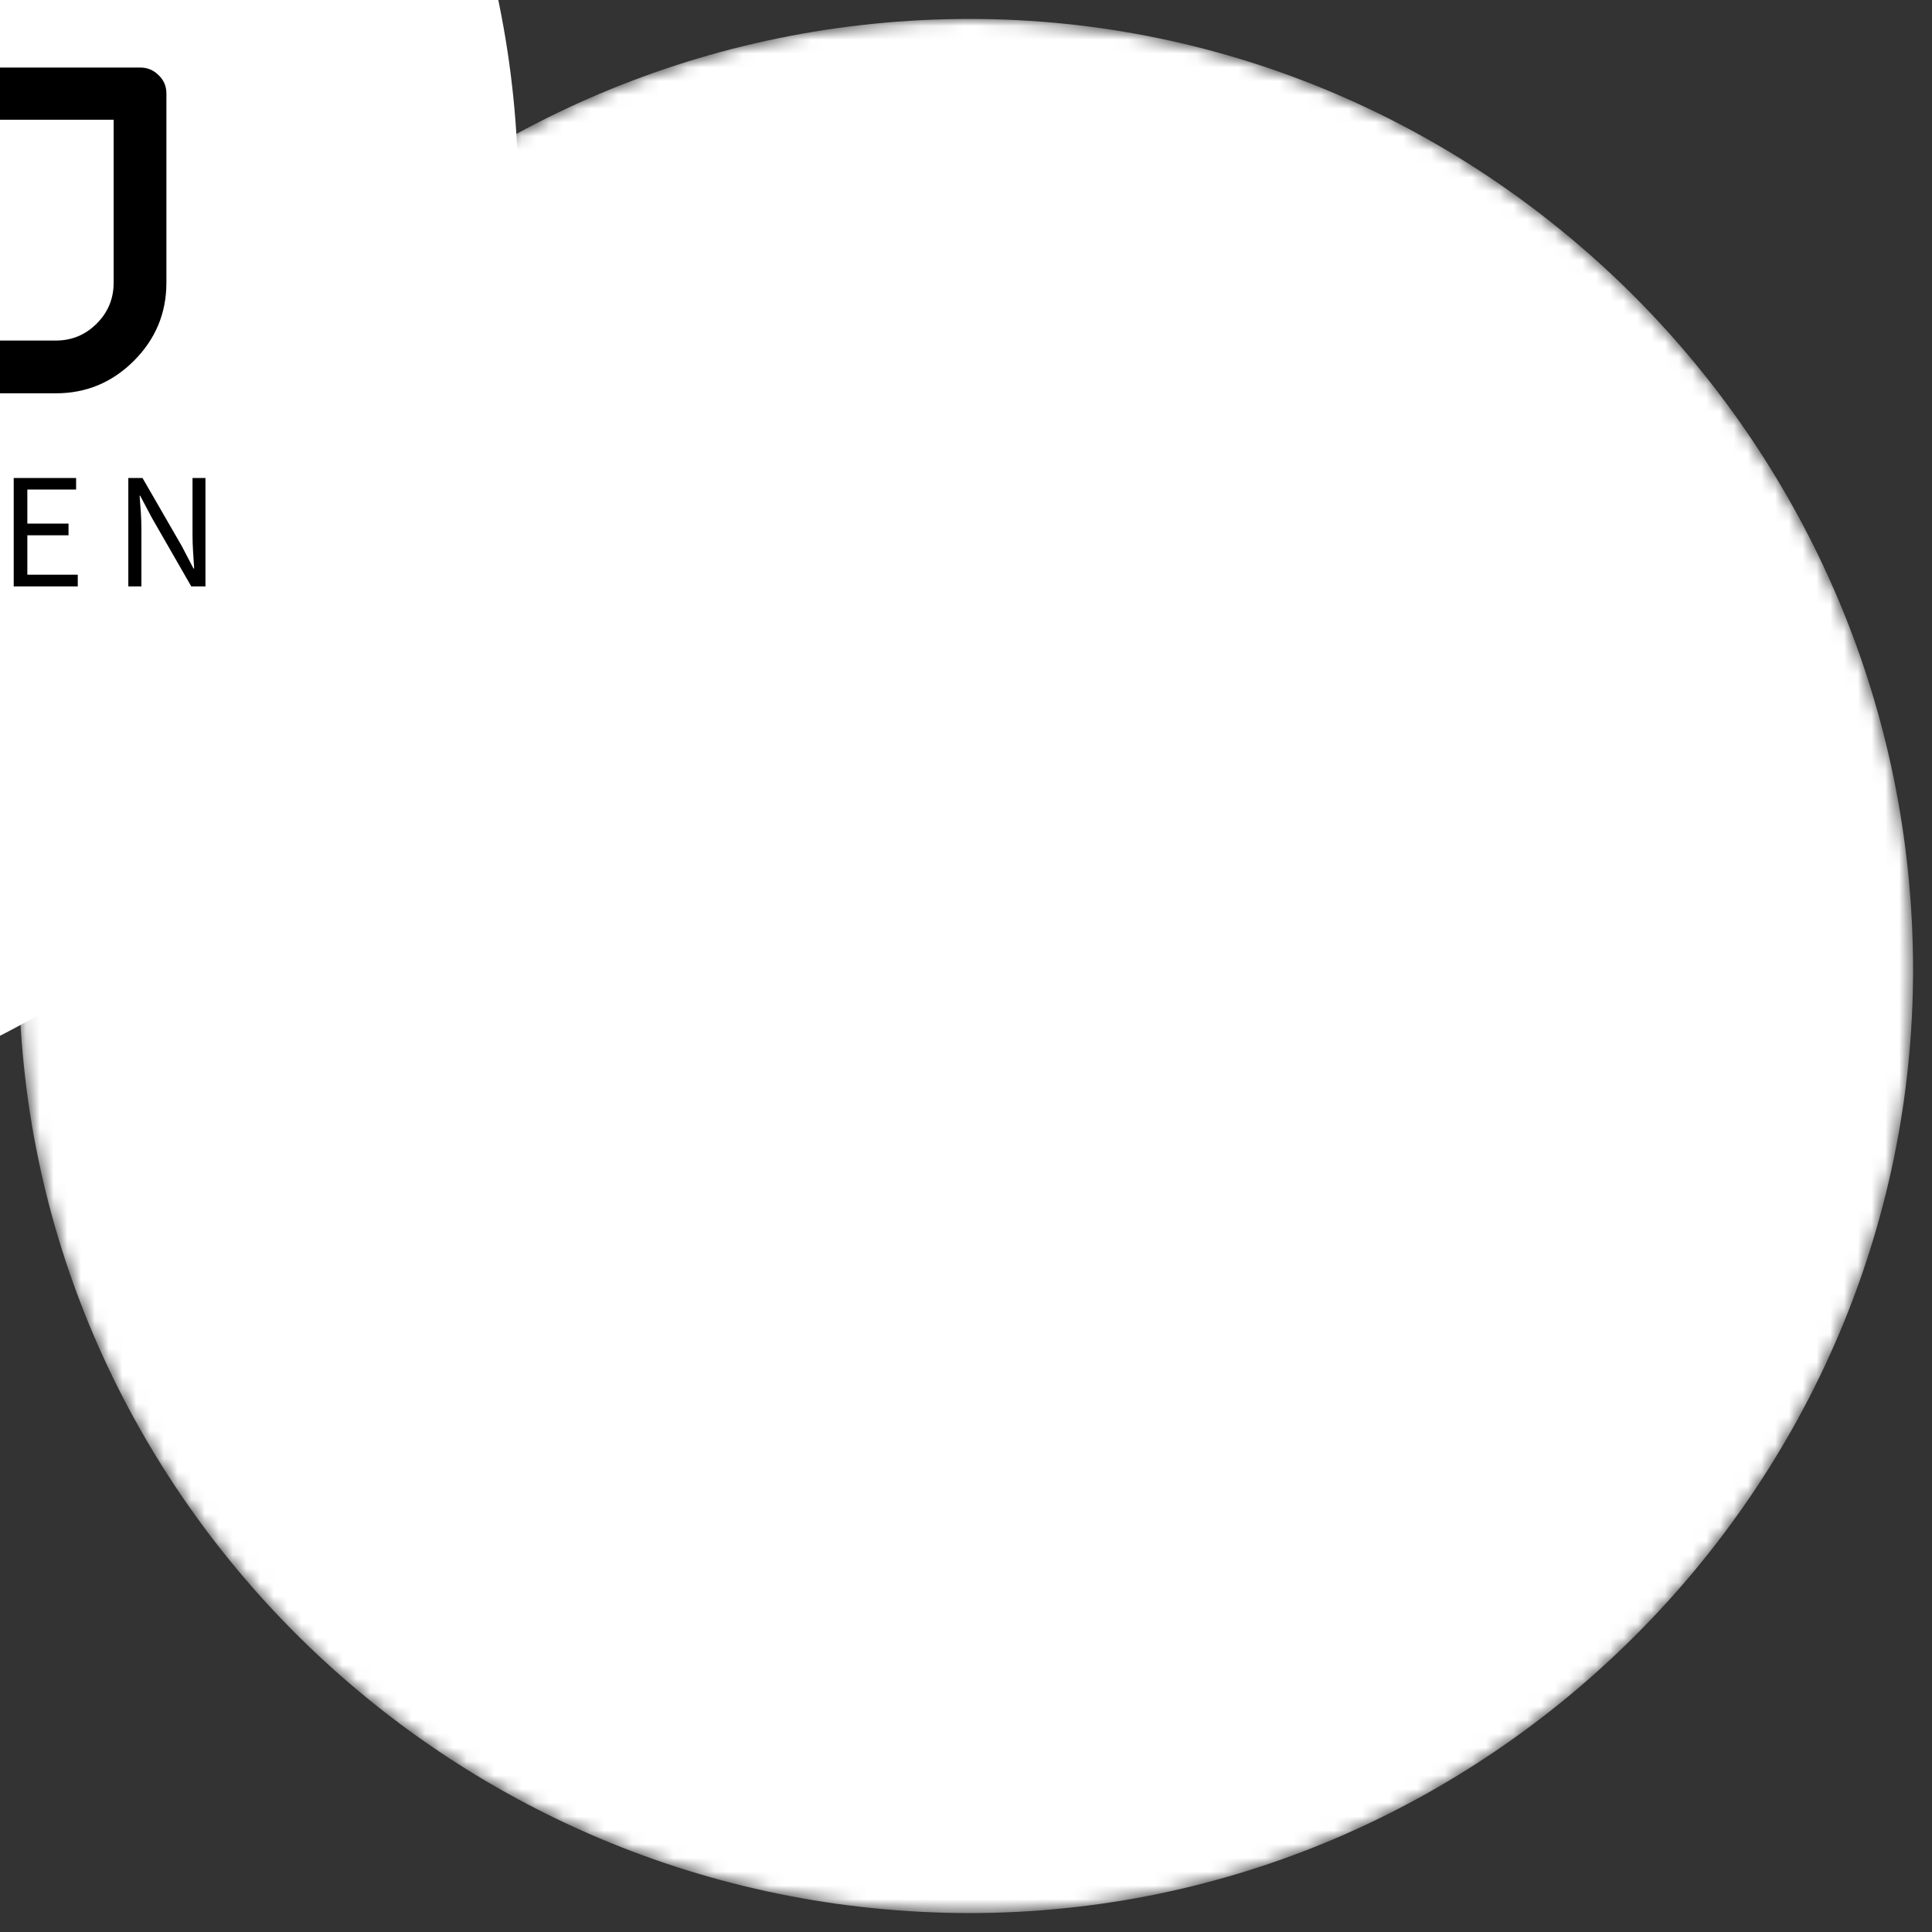
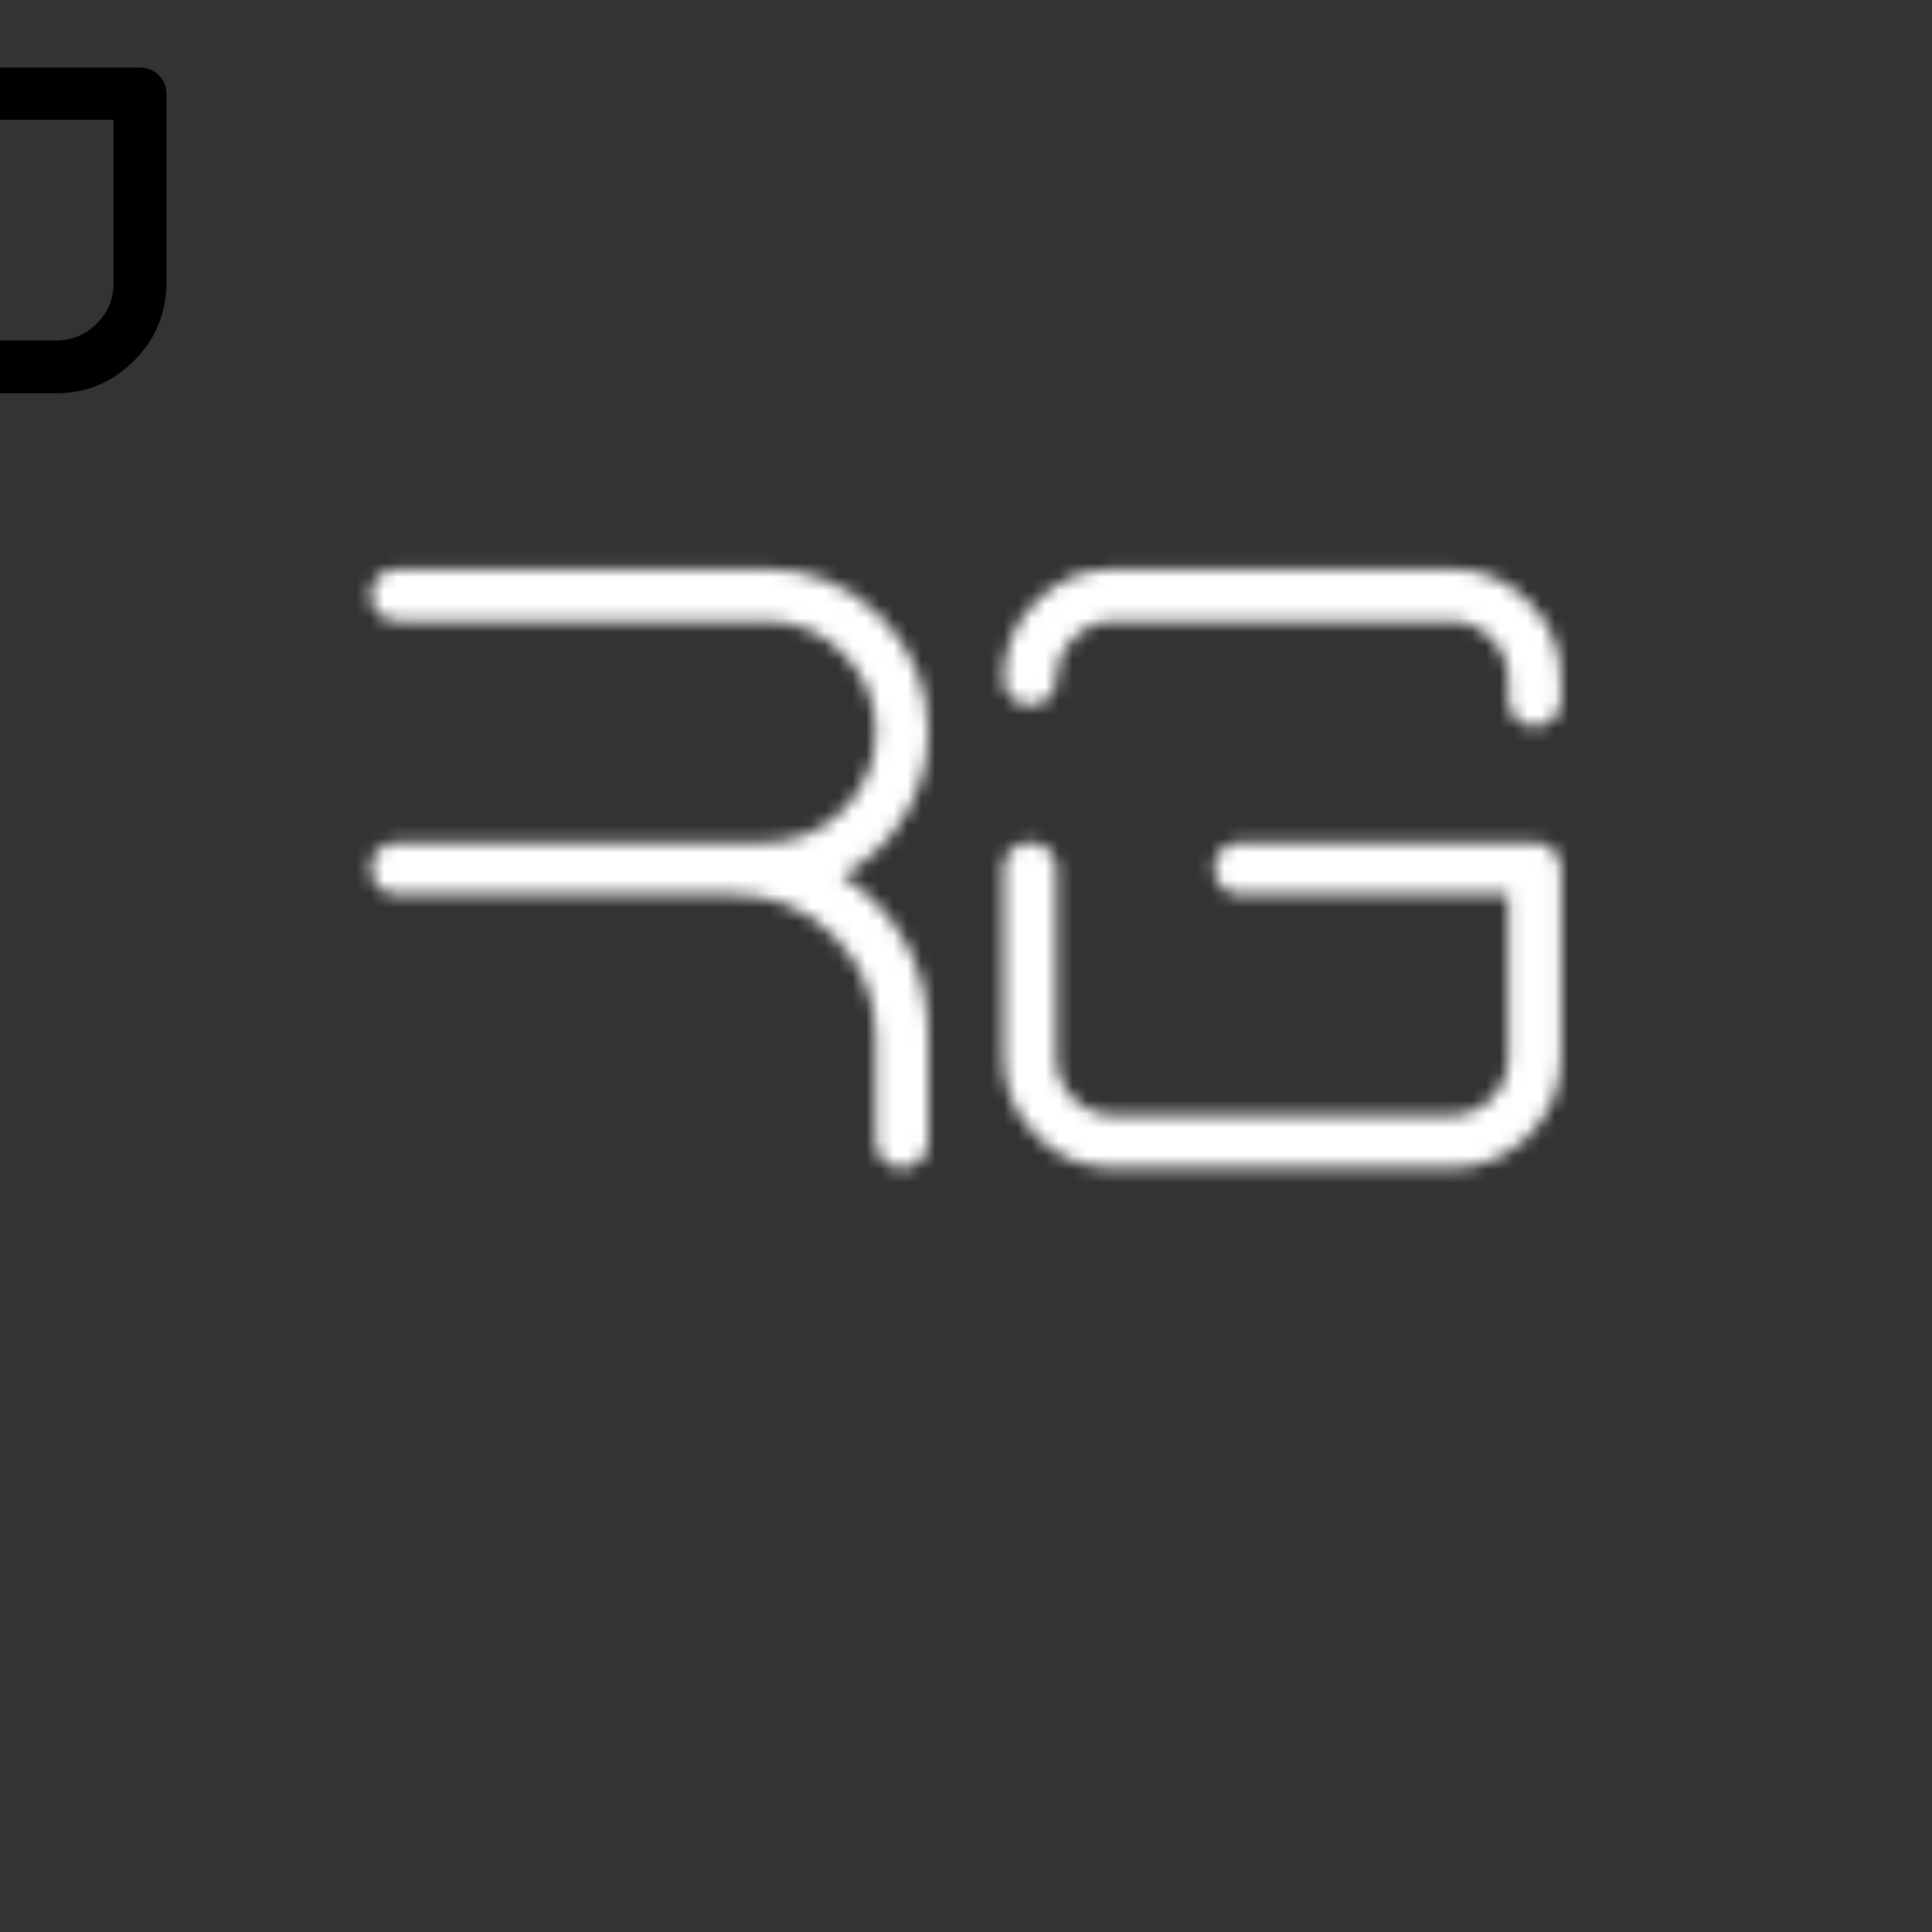
<svg xmlns="http://www.w3.org/2000/svg" version="1.0" x="0" y="0" width="2400" height="2400" viewBox="99.875 54.875 140.25 140.25" preserveAspectRatio="xMidYMid meet" color-interpolation-filters="sRGB">
  <rect x="99.875" y="54.875" width="140.25" height="140.25" fill="#333333" stroke="none" />
  <g>
    <defs>
      <linearGradient id="92" x1="0%" y1="0%" x2="100%" y2="0%">
        <stop offset="0%" stop-color="#fa71cd" />
        <stop offset="100%" stop-color="#9b59b6" />
      </linearGradient>
      <linearGradient id="93" x1="0%" y1="0%" x2="100%" y2="0%">
        <stop offset="0%" stop-color="#f9d423" />
        <stop offset="100%" stop-color="#f83600" />
      </linearGradient>
      <linearGradient id="94" x1="0%" y1="0%" x2="100%" y2="0%">
        <stop offset="0%" stop-color="#0064d2" />
        <stop offset="100%" stop-color="#1cb0f6" />
      </linearGradient>
      <linearGradient id="95" x1="0%" y1="0%" x2="100%" y2="0%">
        <stop offset="0%" stop-color="#f00978" />
        <stop offset="100%" stop-color="#3f51b1" />
      </linearGradient>
      <linearGradient id="96" x1="0%" y1="0%" x2="100%" y2="0%">
        <stop offset="0%" stop-color="#7873f5" />
        <stop offset="100%" stop-color="#ec77ab" />
      </linearGradient>
      <linearGradient id="97" x1="0%" y1="0%" x2="100%" y2="0%">
        <stop offset="0%" stop-color="#f9d423" />
        <stop offset="100%" stop-color="#e14fad" />
      </linearGradient>
      <linearGradient id="98" x1="0%" y1="0%" x2="100%" y2="0%">
        <stop offset="0%" stop-color="#009efd" />
        <stop offset="100%" stop-color="#2af598" />
      </linearGradient>
      <linearGradient id="99" x1="0%" y1="0%" x2="100%" y2="0%">
        <stop offset="0%" stop-color="#ffcc00" />
        <stop offset="100%" stop-color="#00b140" />
      </linearGradient>
      <linearGradient id="100" x1="0%" y1="0%" x2="100%" y2="0%">
        <stop offset="0%" stop-color="#d51007" />
        <stop offset="100%" stop-color="#ff8177" />
      </linearGradient>
      <linearGradient id="102" x1="0%" y1="0%" x2="100%" y2="0%">
        <stop offset="0%" stop-color="#a2b6df" />
        <stop offset="100%" stop-color="#0c3483" />
      </linearGradient>
      <linearGradient id="103" x1="0%" y1="0%" x2="100%" y2="0%">
        <stop offset="0%" stop-color="#7ac5d8" />
        <stop offset="100%" stop-color="#eea2a2" />
      </linearGradient>
      <linearGradient id="104" x1="0%" y1="0%" x2="100%" y2="0%">
        <stop offset="0%" stop-color="#00ecbc" />
        <stop offset="100%" stop-color="#007adf" />
      </linearGradient>
      <linearGradient id="105" x1="0%" y1="0%" x2="100%" y2="0%">
        <stop offset="0%" stop-color="#b88746" />
        <stop offset="100%" stop-color="#fdf5a6" />
      </linearGradient>
    </defs>
    <g class="iconmbgsvg" transform="translate(101.25,56.25)">
      <g fill="#ffffff" hollow-target="textFill" mask="url(#f87c15d0-df29-4bdb-8666-14b207936abe)">
        <g>
          <g>
            <rect fill="#ffffff" fill-opacity="0" stroke-width="2" x="0" y="0" width="137.5" height="137.5" class="image-rect" />
            <svg x="0" y="0" width="137.5" height="137.5" filtersec="colorsb8752764512" class="image-svg-svg primary" style="overflow: visible;">
              <svg fill="#ffffff" xml:space="preserve" version="1.1" style="shape-rendering:geometricPrecision;text-rendering:geometricPrecision;image-rendering:optimizeQuality;" viewBox="0 0 249 249" x="0px" y="0px" fill-rule="evenodd" clip-rule="evenodd">
                <defs />
                <g>
                  <path class="fil0" d="M125 0c68,0 124,56 124,125 0,68 -56,124 -124,124 -69,0 -125,-56 -125,-124 0,-69 56,-125 125,-125z" />
                </g>
              </svg>
            </svg>
          </g>
        </g>
        <g transform="translate(25.545,39.917)">
          <g fill-rule="" class="tp-name" transform="translate(0,0)">
            <g transform="scale(1)">
              <g>
                <path d="M36.95-21.26Q39.79-22.8 41.46-25.53L41.46-25.53Q43.2-28.37 43.2-31.68L43.2-31.68Q43.2-36.57 39.72-40.06L39.72-40.06Q36.26-43.51 31.38-43.51L31.38-43.51 4.65-43.51Q3.86-43.51 3.28-42.96L3.28-42.96Q2.73-42.38 2.73-41.6L2.73-41.6Q2.73-40.81 3.28-40.26L3.28-40.26Q3.86-39.72 4.65-39.72L4.65-39.72 31.38-39.72Q34.69-39.72 37.02-37.36L37.02-37.36Q39.38-35 39.38-31.68L39.38-31.68Q39.38-28.37 37.02-26.01L37.02-26.01Q34.69-23.65 31.38-23.65L31.38-23.65 4.65-23.65Q3.86-23.65 3.28-23.11L3.28-23.11Q2.73-22.56 2.73-21.77L2.73-21.77Q2.73-20.95 3.28-20.41L3.28-20.41Q3.86-19.86 4.65-19.86L4.65-19.86 29.09-19.86Q33.33-19.86 36.37-16.82L36.37-16.82Q39.38-13.81 39.38-9.54L39.38-9.54 39.38-1.91Q39.38-1.13 39.96-0.55L39.96-0.55Q40.5 0 41.29 0L41.29 0Q42.08 0 42.62-0.55L42.62-0.55Q43.2-1.13 43.2-1.91L43.2-1.91 43.2-9.54Q43.2-17.06 36.95-21.26L36.95-21.26ZM87.23-23.65L65.86-23.65Q65.04-23.65 64.5-23.11L64.5-23.11Q63.95-22.56 63.95-21.77L63.95-21.77Q63.95-20.95 64.5-20.41L64.5-20.41Q65.04-19.86 65.86-19.86L65.86-19.86 85.31-19.86 85.31-8.03Q85.31-6.29 84.08-5.06L84.08-5.06Q82.85-3.83 81.11-3.83L81.11-3.83 56.7-3.83Q54.96-3.83 53.73-5.06L53.73-5.06Q52.5-6.29 52.5-8.03L52.5-8.03 52.5-21.77Q52.5-22.56 51.92-23.11L51.92-23.11Q51.37-23.65 50.59-23.65L50.59-23.65Q49.8-23.65 49.22-23.11L49.22-23.11Q48.67-22.56 48.67-21.77L48.67-21.77 48.67-8.03Q48.67-4.72 51.03-2.36L51.03-2.36Q53.39 0 56.7 0L56.7 0 81.11 0Q84.42 0 86.78-2.36L86.78-2.36Q89.14-4.72 89.14-8.03L89.14-8.03 89.14-21.77Q89.14-22.56 88.56-23.11L88.56-23.11Q88.01-23.65 87.23-23.65L87.23-23.65ZM81.11-43.51L56.7-43.51Q53.39-43.51 51.03-41.15L51.03-41.15Q48.67-38.83 48.67-35.51L48.67-35.51Q48.67-34.73 49.22-34.15L49.22-34.15Q49.8-33.6 50.59-33.6L50.59-33.6Q51.37-33.6 51.92-34.15L51.92-34.15Q52.5-34.73 52.5-35.51L52.5-35.51Q52.5-37.22 53.73-38.45L53.73-38.45Q54.96-39.72 56.7-39.72L56.7-39.72 81.11-39.72Q82.85-39.72 84.08-38.45L84.08-38.45Q85.31-37.22 85.31-35.51L85.31-35.51 85.31-33.97Q85.31-33.19 85.89-32.61L85.89-32.61Q86.44-32.06 87.23-32.06L87.23-32.06Q88.01-32.06 88.56-32.61L88.56-32.61Q89.14-33.19 89.14-33.97L89.14-33.97 89.14-35.51Q89.14-38.83 86.78-41.15L86.78-41.15Q84.42-43.51 81.11-43.51L81.11-43.51Z" transform="translate(-2.73, 43.51)" />
              </g>
            </g>
          </g>
          <g fill-rule="" class="tp-slogan" fill="#ffffff" transform="translate(-2.835,49.51)">
-             <rect width="0" />
            <rect x="95.08" width="0" />
            <g transform="translate(0,0)">
              <g transform="scale(1)">
                <path d="M2.08-7.07L2.08-4.14L3.40-4.14Q4.32-4.14 4.81-4.52Q5.30-4.90 5.30-5.66L5.30-5.66Q5.30-6.44 4.81-6.76Q4.32-7.07 3.40-7.07L3.40-7.07L2.08-7.07ZM6.53 0L5.40 0L3.50-3.32L2.08-3.32L2.08 0L1.08 0L1.08-7.87L3.54-7.87Q4.14-7.87 4.65-7.76Q5.16-7.64 5.53-7.38Q5.89-7.12 6.10-6.70Q6.30-6.28 6.30-5.66L6.30-5.66Q6.30-4.74 5.82-4.19Q5.34-3.64 4.54-3.43L4.54-3.43L6.53 0ZM10.05 0L10.05-7.87L14.59-7.87L14.59-7.03L11.05-7.03L11.05-4.56L14.04-4.56L14.04-3.71L11.05-3.71L11.05-0.85L14.71-0.85L14.71 0L10.05 0ZM18.38 0L18.38-7.87L19.37-7.87L19.37 0L18.38 0ZM23.53 0L23.53-7.87L24.56-7.87L27.41-2.93L28.26-1.30L28.31-1.30Q28.27-1.90 28.23-2.54Q28.19-3.18 28.19-3.80L28.19-3.80L28.19-7.87L29.14-7.87L29.14 0L28.10 0L25.25-4.96L24.40-6.58L24.35-6.58Q24.40-5.98 24.44-5.36Q24.48-4.74 24.48-4.12L24.48-4.12L24.48 0L23.53 0ZM32.84-3.94L32.84-3.94Q32.84-4.88 33.11-5.64Q33.38-6.40 33.87-6.92Q34.35-7.45 35.01-7.73Q35.67-8.02 36.46-8.02L36.46-8.02Q37.28-8.02 37.83-7.71Q38.37-7.40 38.72-7.04L38.72-7.04L38.16-6.41Q37.86-6.72 37.47-6.93Q37.08-7.14 36.48-7.14L36.48-7.14Q35.88-7.14 35.40-6.92Q34.92-6.70 34.58-6.28Q34.24-5.87 34.06-5.28Q33.87-4.69 33.87-3.96L33.87-3.96Q33.87-3.22 34.05-2.62Q34.22-2.03 34.55-1.61Q34.88-1.19 35.37-0.96Q35.85-0.73 36.49-0.73L36.49-0.73Q36.91-0.73 37.29-0.86Q37.66-0.98 37.90-1.20L37.90-1.20L37.90-3.25L36.24-3.25L36.24-4.08L38.82-4.08L38.82-0.77Q38.43-0.37 37.80-0.11Q37.17 0.14 36.38 0.14L36.38 0.14Q35.60 0.14 34.95-0.13Q34.30-0.41 33.84-0.93Q33.37-1.45 33.10-2.21Q32.84-2.98 32.84-3.94ZM43.70-7.07L43.70-4.14L45.02-4.14Q45.94-4.14 46.43-4.52Q46.92-4.90 46.92-5.66L46.92-5.66Q46.92-6.44 46.43-6.76Q45.94-7.07 45.02-7.07L45.02-7.07L43.70-7.07ZM48.15 0L47.02 0L45.12-3.32L43.70-3.32L43.70 0L42.70 0L42.70-7.87L45.16-7.87Q45.76-7.87 46.27-7.76Q46.78-7.64 47.15-7.38Q47.51-7.12 47.72-6.70Q47.92-6.28 47.92-5.66L47.92-5.66Q47.92-4.74 47.44-4.19Q46.96-3.64 46.16-3.43L46.16-3.43L48.15 0ZM51.64-3.25L51.64-7.87L52.63-7.87L52.63-3.23Q52.63-2.52 52.78-2.04Q52.92-1.56 53.17-1.27Q53.41-0.98 53.75-0.86Q54.08-0.73 54.47-0.73L54.47-0.73Q54.86-0.73 55.20-0.86Q55.54-0.98 55.79-1.27Q56.04-1.56 56.18-2.04Q56.33-2.52 56.33-3.23L56.33-3.23L56.33-7.87L57.29-7.87L57.29-3.25Q57.29-2.30 57.07-1.66Q56.86-1.01 56.48-0.61Q56.10-0.20 55.58-0.03Q55.07 0.14 54.47 0.14L54.47 0.14Q53.87 0.14 53.35-0.03Q52.82-0.20 52.45-0.61Q52.07-1.01 51.85-1.66Q51.64-2.30 51.64-3.25L51.64-3.25ZM61.41 0L61.41-7.87L63.82-7.87Q64.47-7.87 65.01-7.75Q65.55-7.63 65.93-7.36Q66.31-7.09 66.52-6.65Q66.73-6.20 66.73-5.56L66.73-5.56Q66.73-4.93 66.52-4.48Q66.31-4.02 65.92-3.72Q65.54-3.42 65.01-3.27Q64.47-3.12 63.82-3.12L63.82-3.12L62.41-3.12L62.41 0L61.41 0ZM62.41-3.94L63.70-3.94Q64.74-3.94 65.23-4.33Q65.73-4.72 65.73-5.56L65.73-5.56Q65.73-6.41 65.23-6.74Q64.72-7.07 63.70-7.07L63.70-7.07L62.41-7.07L62.41-3.94ZM70.32 0L70.32-7.87L72.74-7.87Q73.38-7.87 73.92-7.75Q74.46-7.63 74.84-7.36Q75.22-7.09 75.43-6.65Q75.64-6.20 75.64-5.56L75.64-5.56Q75.64-4.93 75.43-4.48Q75.22-4.02 74.84-3.72Q74.45-3.42 73.92-3.27Q73.38-3.12 72.74-3.12L72.74-3.12L71.32-3.12L71.32 0L70.32 0ZM71.32-3.94L72.62-3.94Q73.65-3.94 74.15-4.33Q74.64-4.72 74.64-5.56L74.64-5.56Q74.64-6.41 74.14-6.74Q73.64-7.07 72.62-7.07L72.62-7.07L71.32-7.07L71.32-3.94ZM79.24 0L79.24-7.87L83.77-7.87L83.77-7.03L80.23-7.03L80.23-4.56L83.22-4.56L83.22-3.71L80.23-3.71L80.23-0.85L83.89-0.85L83.89 0L79.24 0ZM87.56 0L87.56-7.87L88.59-7.87L91.44-2.93L92.29-1.30L92.34-1.30Q92.30-1.90 92.26-2.54Q92.22-3.18 92.22-3.80L92.22-3.80L92.22-7.87L93.16-7.87L93.16 0L92.13 0L89.28-4.96L88.42-6.58L88.38-6.58Q88.42-5.98 88.47-5.36Q88.51-4.74 88.51-4.12L88.51-4.12L88.51 0L87.56 0Z" transform="translate(-1.08, 8.016)" />
              </g>
            </g>
          </g>
        </g>
      </g>
    </g>
    <mask id="f87c15d0-df29-4bdb-8666-14b207936abe">
      <g fill="white">
        <g>
-           <rect fill-opacity="0" stroke-width="2" x="0" y="0" width="137.5" height="137.5" class="image-rect" />
          <svg x="0" y="0" width="137.5" height="137.5" filtersec="colorsb8752764512" class="image-svg-svg primary" style="overflow: visible;">
            <svg xml:space="preserve" version="1.1" style="shape-rendering:geometricPrecision;text-rendering:geometricPrecision;image-rendering:optimizeQuality;" viewBox="0 0 249 249" x="0px" y="0px" fill-rule="evenodd" clip-rule="evenodd">
              <defs />
              <g>
-                 <path class="fil0" d="M125 0c68,0 124,56 124,125 0,68 -56,124 -124,124 -69,0 -125,-56 -125,-124 0,-69 56,-125 125,-125z" />
-               </g>
+                 </g>
            </svg>
          </svg>
        </g>
      </g>
      <g transform="translate(25.545,39.917)" fill="black">
        <g fill-rule="" class="tp-name" transform="translate(0,0)">
          <g transform="scale(1)">
            <g>
              <path d="M36.95-21.26Q39.79-22.8 41.46-25.53L41.46-25.53Q43.2-28.37 43.2-31.68L43.2-31.68Q43.2-36.57 39.72-40.06L39.72-40.06Q36.26-43.51 31.38-43.51L31.38-43.51 4.65-43.51Q3.86-43.51 3.28-42.96L3.28-42.96Q2.73-42.38 2.73-41.6L2.73-41.6Q2.73-40.81 3.28-40.26L3.28-40.26Q3.86-39.72 4.65-39.72L4.65-39.72 31.38-39.72Q34.69-39.72 37.02-37.36L37.02-37.36Q39.38-35 39.38-31.68L39.38-31.68Q39.38-28.37 37.02-26.01L37.02-26.01Q34.69-23.65 31.38-23.65L31.38-23.65 4.65-23.65Q3.86-23.65 3.28-23.11L3.28-23.11Q2.73-22.56 2.73-21.77L2.73-21.77Q2.73-20.95 3.28-20.41L3.28-20.41Q3.86-19.86 4.65-19.86L4.65-19.86 29.09-19.86Q33.33-19.86 36.37-16.82L36.37-16.82Q39.38-13.81 39.38-9.54L39.38-9.54 39.38-1.91Q39.38-1.13 39.96-0.55L39.96-0.55Q40.5 0 41.29 0L41.29 0Q42.08 0 42.62-0.55L42.62-0.55Q43.2-1.13 43.2-1.91L43.2-1.91 43.2-9.54Q43.2-17.06 36.95-21.26L36.95-21.26ZM87.23-23.65L65.86-23.65Q65.04-23.65 64.5-23.11L64.5-23.11Q63.95-22.56 63.95-21.77L63.95-21.77Q63.95-20.95 64.5-20.41L64.5-20.41Q65.04-19.86 65.86-19.86L65.86-19.86 85.31-19.86 85.31-8.03Q85.31-6.29 84.08-5.06L84.08-5.06Q82.85-3.83 81.11-3.83L81.11-3.83 56.7-3.83Q54.96-3.83 53.73-5.06L53.73-5.06Q52.5-6.29 52.5-8.03L52.5-8.03 52.5-21.77Q52.5-22.56 51.92-23.11L51.92-23.11Q51.37-23.65 50.59-23.65L50.59-23.65Q49.8-23.65 49.22-23.11L49.22-23.11Q48.67-22.56 48.67-21.77L48.67-21.77 48.67-8.03Q48.67-4.72 51.03-2.36L51.03-2.36Q53.39 0 56.7 0L56.7 0 81.11 0Q84.42 0 86.78-2.36L86.78-2.36Q89.14-4.72 89.14-8.03L89.14-8.03 89.14-21.77Q89.14-22.56 88.56-23.11L88.56-23.11Q88.01-23.65 87.23-23.65L87.23-23.65ZM81.11-43.51L56.7-43.51Q53.39-43.51 51.03-41.15L51.03-41.15Q48.67-38.83 48.67-35.51L48.67-35.51Q48.67-34.73 49.22-34.15L49.22-34.15Q49.8-33.6 50.59-33.6L50.59-33.6Q51.37-33.6 51.92-34.15L51.92-34.15Q52.5-34.73 52.5-35.51L52.5-35.51Q52.5-37.22 53.73-38.45L53.73-38.45Q54.96-39.72 56.7-39.72L56.7-39.72 81.11-39.72Q82.85-39.72 84.08-38.45L84.08-38.45Q85.31-37.22 85.31-35.51L85.31-35.51 85.31-33.97Q85.31-33.19 85.89-32.61L85.89-32.61Q86.44-32.06 87.23-32.06L87.23-32.06Q88.01-32.06 88.56-32.61L88.56-32.61Q89.14-33.19 89.14-33.97L89.14-33.97 89.14-35.51Q89.14-38.83 86.78-41.15L86.78-41.15Q84.42-43.51 81.11-43.51L81.11-43.51Z" transform="translate(-2.73, 43.51)" />
            </g>
          </g>
        </g>
        <g fill-rule="" class="tp-slogan" transform="translate(-2.835,49.51)">
          <rect width="0" />
-           <rect x="95.08" width="0" />
          <g transform="translate(0,0)">
            <g transform="scale(1)">
-               <path d="M2.08-7.07L2.08-4.14L3.40-4.14Q4.32-4.14 4.81-4.52Q5.30-4.90 5.30-5.66L5.30-5.66Q5.30-6.44 4.81-6.76Q4.32-7.07 3.40-7.07L3.40-7.07L2.08-7.07ZM6.53 0L5.40 0L3.50-3.32L2.08-3.32L2.08 0L1.08 0L1.08-7.87L3.54-7.87Q4.14-7.87 4.65-7.76Q5.16-7.64 5.53-7.38Q5.89-7.12 6.10-6.70Q6.30-6.28 6.30-5.66L6.30-5.66Q6.30-4.74 5.82-4.19Q5.34-3.64 4.54-3.43L4.54-3.43L6.53 0ZM10.05 0L10.05-7.87L14.59-7.87L14.59-7.03L11.05-7.03L11.05-4.56L14.04-4.56L14.04-3.71L11.05-3.71L11.05-0.85L14.71-0.85L14.71 0L10.05 0ZM18.38 0L18.38-7.87L19.37-7.87L19.37 0L18.38 0ZM23.53 0L23.53-7.87L24.56-7.87L27.41-2.93L28.26-1.30L28.31-1.30Q28.27-1.90 28.23-2.54Q28.19-3.18 28.19-3.80L28.19-3.80L28.19-7.87L29.14-7.87L29.14 0L28.10 0L25.25-4.96L24.40-6.58L24.35-6.58Q24.40-5.98 24.44-5.36Q24.48-4.74 24.48-4.12L24.48-4.12L24.48 0L23.53 0ZM32.84-3.94L32.84-3.94Q32.84-4.88 33.11-5.64Q33.38-6.40 33.87-6.92Q34.35-7.45 35.01-7.73Q35.67-8.02 36.46-8.02L36.46-8.02Q37.28-8.02 37.83-7.71Q38.37-7.40 38.72-7.04L38.72-7.04L38.16-6.41Q37.86-6.72 37.47-6.93Q37.08-7.14 36.48-7.14L36.48-7.14Q35.88-7.14 35.40-6.92Q34.92-6.70 34.58-6.28Q34.24-5.87 34.06-5.28Q33.87-4.69 33.87-3.96L33.87-3.96Q33.87-3.22 34.05-2.62Q34.22-2.03 34.55-1.61Q34.88-1.19 35.37-0.96Q35.85-0.73 36.49-0.73L36.49-0.73Q36.91-0.73 37.29-0.86Q37.66-0.98 37.90-1.20L37.90-1.20L37.90-3.25L36.24-3.25L36.24-4.08L38.82-4.08L38.82-0.77Q38.43-0.37 37.80-0.11Q37.17 0.14 36.38 0.14L36.38 0.14Q35.60 0.14 34.95-0.13Q34.30-0.41 33.84-0.93Q33.37-1.45 33.10-2.21Q32.84-2.98 32.84-3.94ZM43.70-7.07L43.70-4.14L45.02-4.14Q45.94-4.14 46.43-4.52Q46.92-4.90 46.92-5.66L46.92-5.66Q46.92-6.44 46.43-6.76Q45.94-7.07 45.02-7.07L45.02-7.07L43.70-7.07ZM48.15 0L47.02 0L45.12-3.32L43.70-3.32L43.70 0L42.70 0L42.70-7.87L45.16-7.87Q45.76-7.87 46.27-7.76Q46.78-7.64 47.15-7.38Q47.51-7.12 47.72-6.70Q47.92-6.28 47.92-5.66L47.92-5.66Q47.92-4.74 47.44-4.19Q46.96-3.64 46.16-3.43L46.16-3.43L48.15 0ZM51.64-3.25L51.64-7.87L52.63-7.87L52.63-3.23Q52.63-2.52 52.78-2.04Q52.92-1.56 53.17-1.27Q53.41-0.98 53.75-0.86Q54.08-0.73 54.47-0.73L54.47-0.73Q54.86-0.73 55.20-0.86Q55.54-0.98 55.79-1.27Q56.04-1.56 56.18-2.04Q56.33-2.52 56.33-3.23L56.33-3.23L56.33-7.87L57.29-7.87L57.29-3.25Q57.29-2.30 57.07-1.66Q56.86-1.01 56.48-0.61Q56.10-0.20 55.58-0.03Q55.07 0.14 54.47 0.14L54.47 0.14Q53.87 0.14 53.35-0.03Q52.82-0.20 52.45-0.61Q52.07-1.01 51.85-1.66Q51.64-2.30 51.64-3.25L51.64-3.25ZM61.41 0L61.41-7.87L63.82-7.87Q64.47-7.87 65.01-7.75Q65.55-7.63 65.93-7.36Q66.31-7.09 66.52-6.65Q66.73-6.20 66.73-5.56L66.73-5.56Q66.73-4.93 66.52-4.48Q66.31-4.02 65.92-3.72Q65.54-3.42 65.01-3.27Q64.47-3.12 63.82-3.12L63.82-3.12L62.41-3.12L62.41 0L61.41 0ZM62.41-3.94L63.70-3.94Q64.74-3.94 65.23-4.33Q65.73-4.72 65.73-5.56L65.73-5.56Q65.73-6.41 65.23-6.74Q64.72-7.07 63.70-7.07L63.70-7.07L62.41-7.07L62.41-3.94ZM70.32 0L70.32-7.87L72.74-7.87Q73.38-7.87 73.92-7.75Q74.46-7.63 74.84-7.36Q75.22-7.09 75.43-6.65Q75.64-6.20 75.64-5.56L75.64-5.56Q75.64-4.93 75.43-4.48Q75.22-4.02 74.84-3.72Q74.45-3.42 73.92-3.27Q73.38-3.12 72.74-3.12L72.74-3.12L71.32-3.12L71.32 0L70.32 0ZM71.32-3.94L72.62-3.94Q73.65-3.94 74.15-4.33Q74.64-4.72 74.64-5.56L74.64-5.56Q74.64-6.41 74.14-6.74Q73.64-7.07 72.62-7.07L72.62-7.07L71.32-7.07L71.32-3.94ZM79.24 0L79.24-7.87L83.77-7.87L83.77-7.03L80.23-7.03L80.23-4.56L83.22-4.56L83.22-3.71L80.23-3.71L80.23-0.85L83.89-0.85L83.89 0L79.24 0ZM87.56 0L87.56-7.87L88.59-7.87L91.44-2.93L92.29-1.30L92.34-1.30Q92.30-1.90 92.26-2.54Q92.22-3.18 92.22-3.80L92.22-3.80L92.22-7.87L93.16-7.87L93.16 0L92.13 0L89.28-4.96L88.42-6.58L88.38-6.58Q88.42-5.98 88.47-5.36Q88.51-4.74 88.51-4.12L88.51-4.12L88.51 0L87.56 0Z" transform="translate(-1.08, 8.016)" />
-             </g>
+               </g>
          </g>
        </g>
      </g>
    </mask>
    <defs v-gra="od" />
  </g>
</svg>